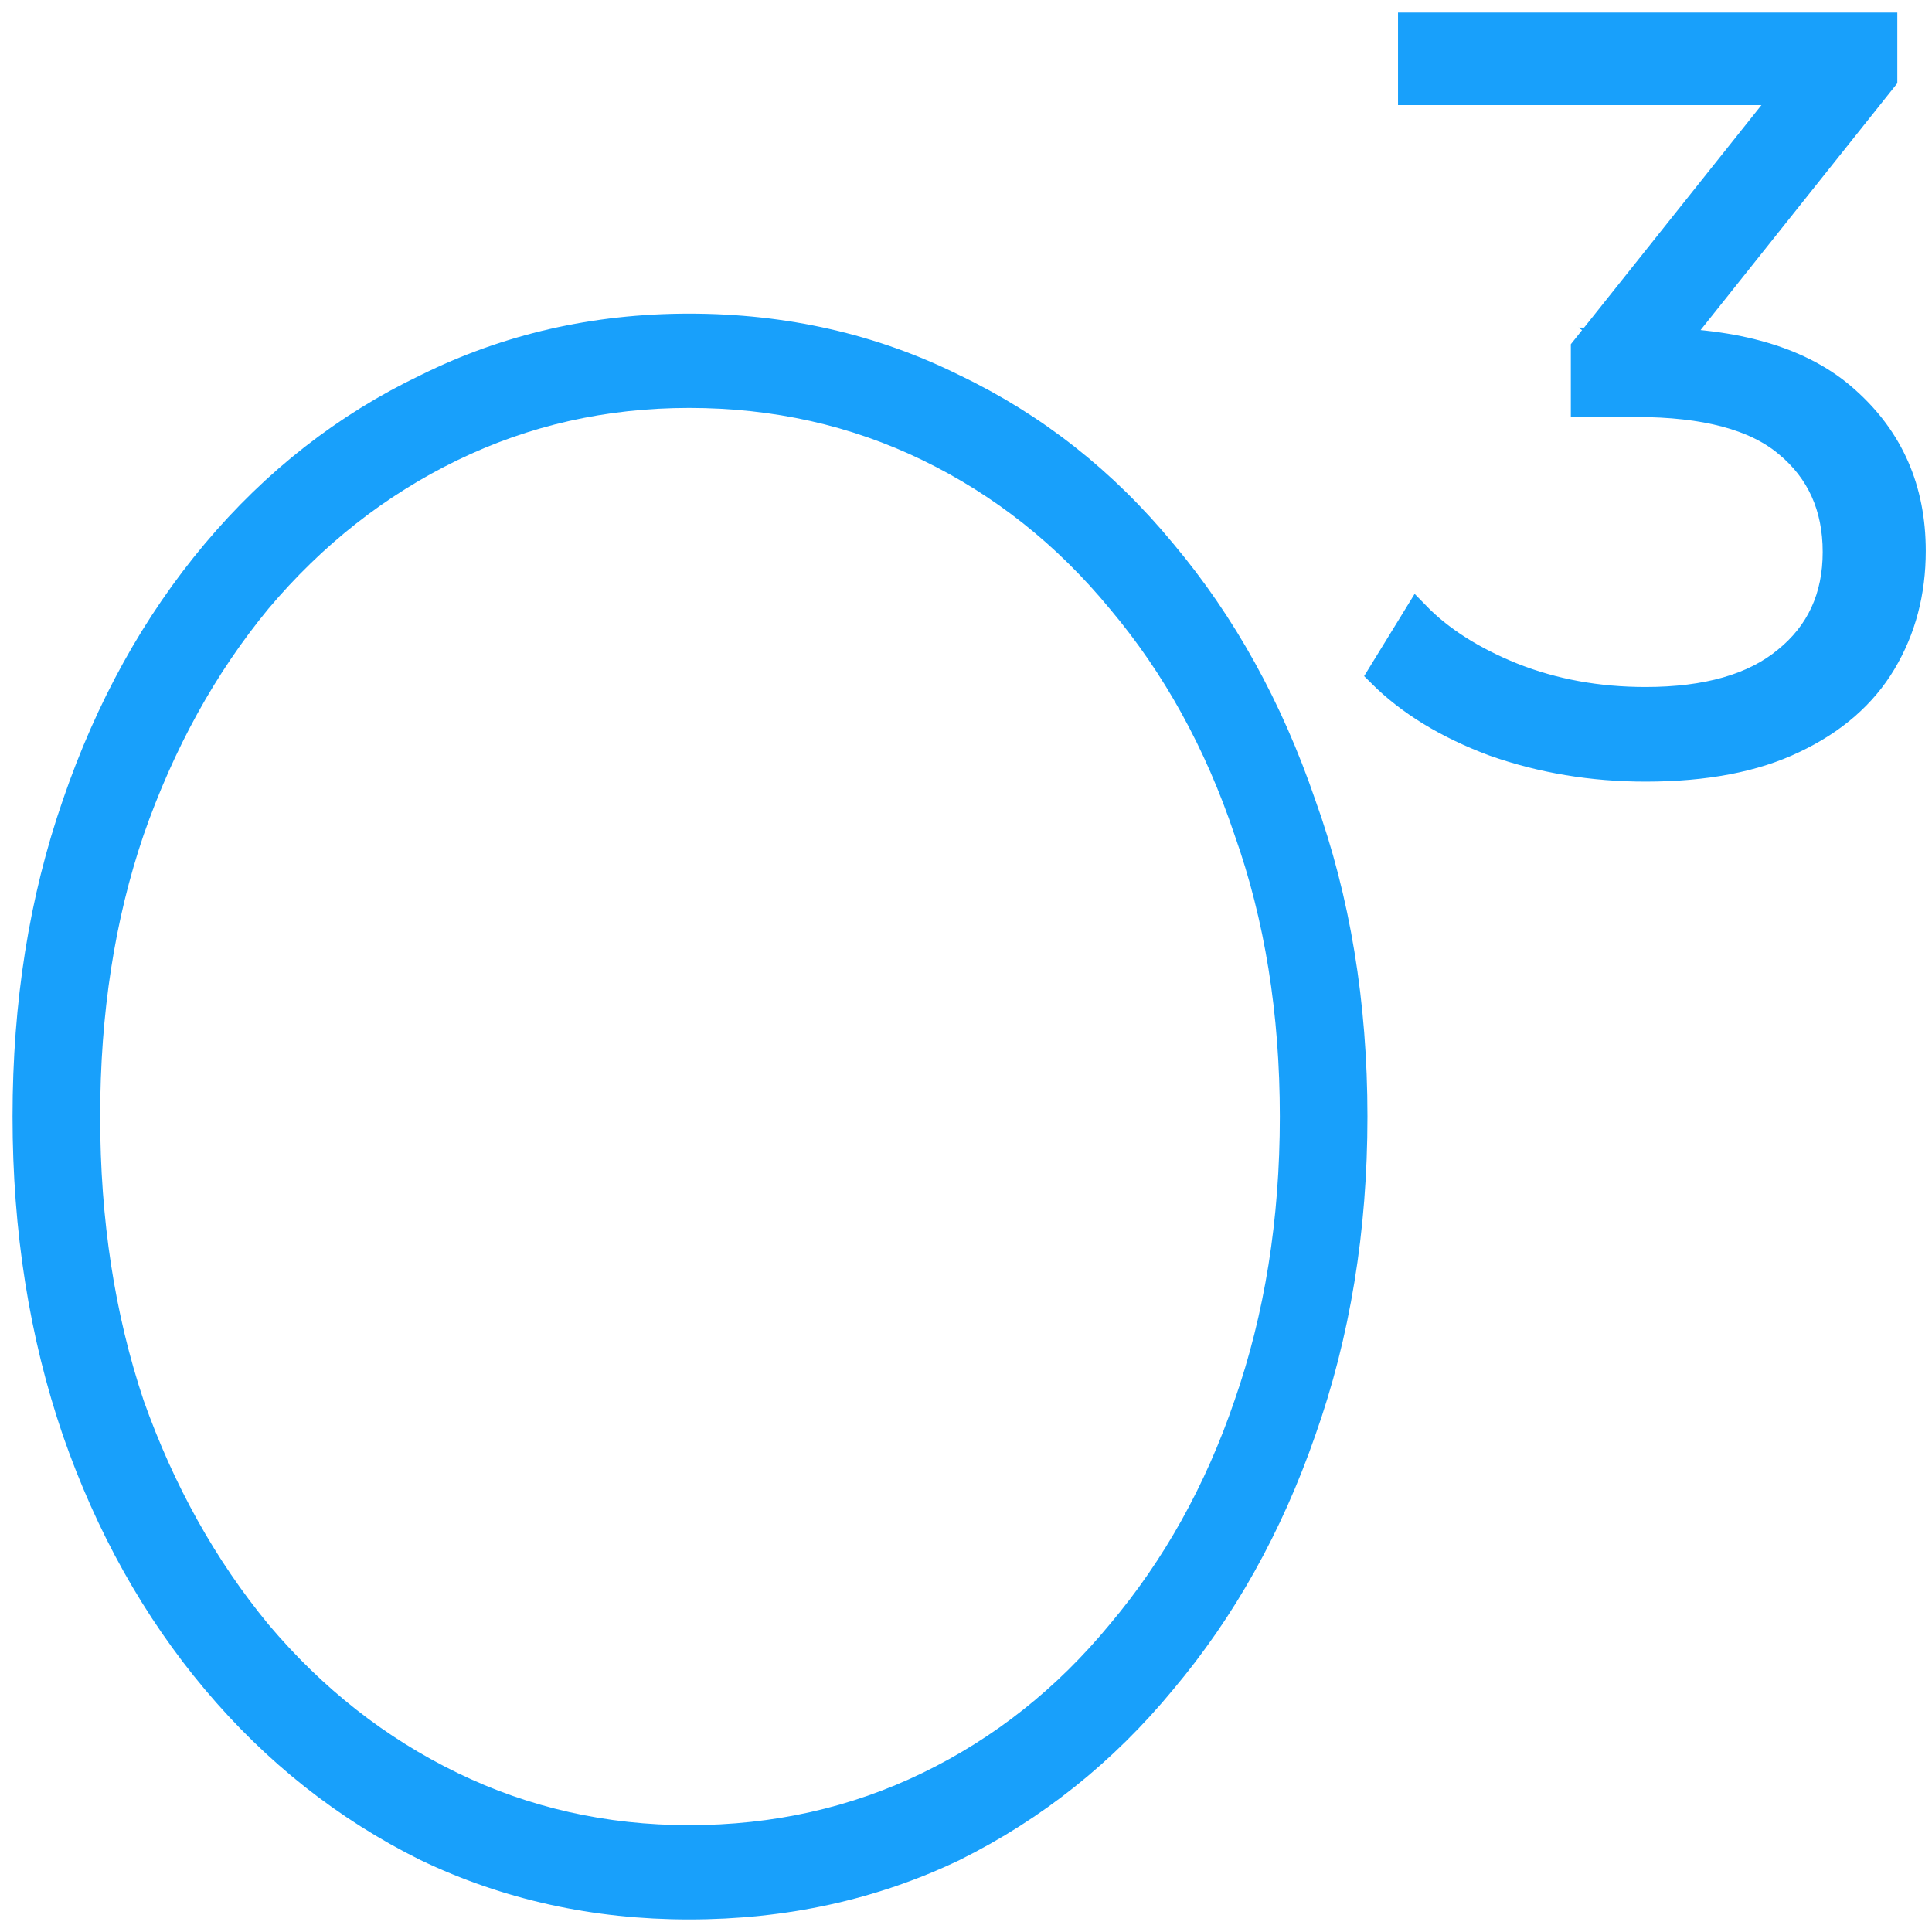
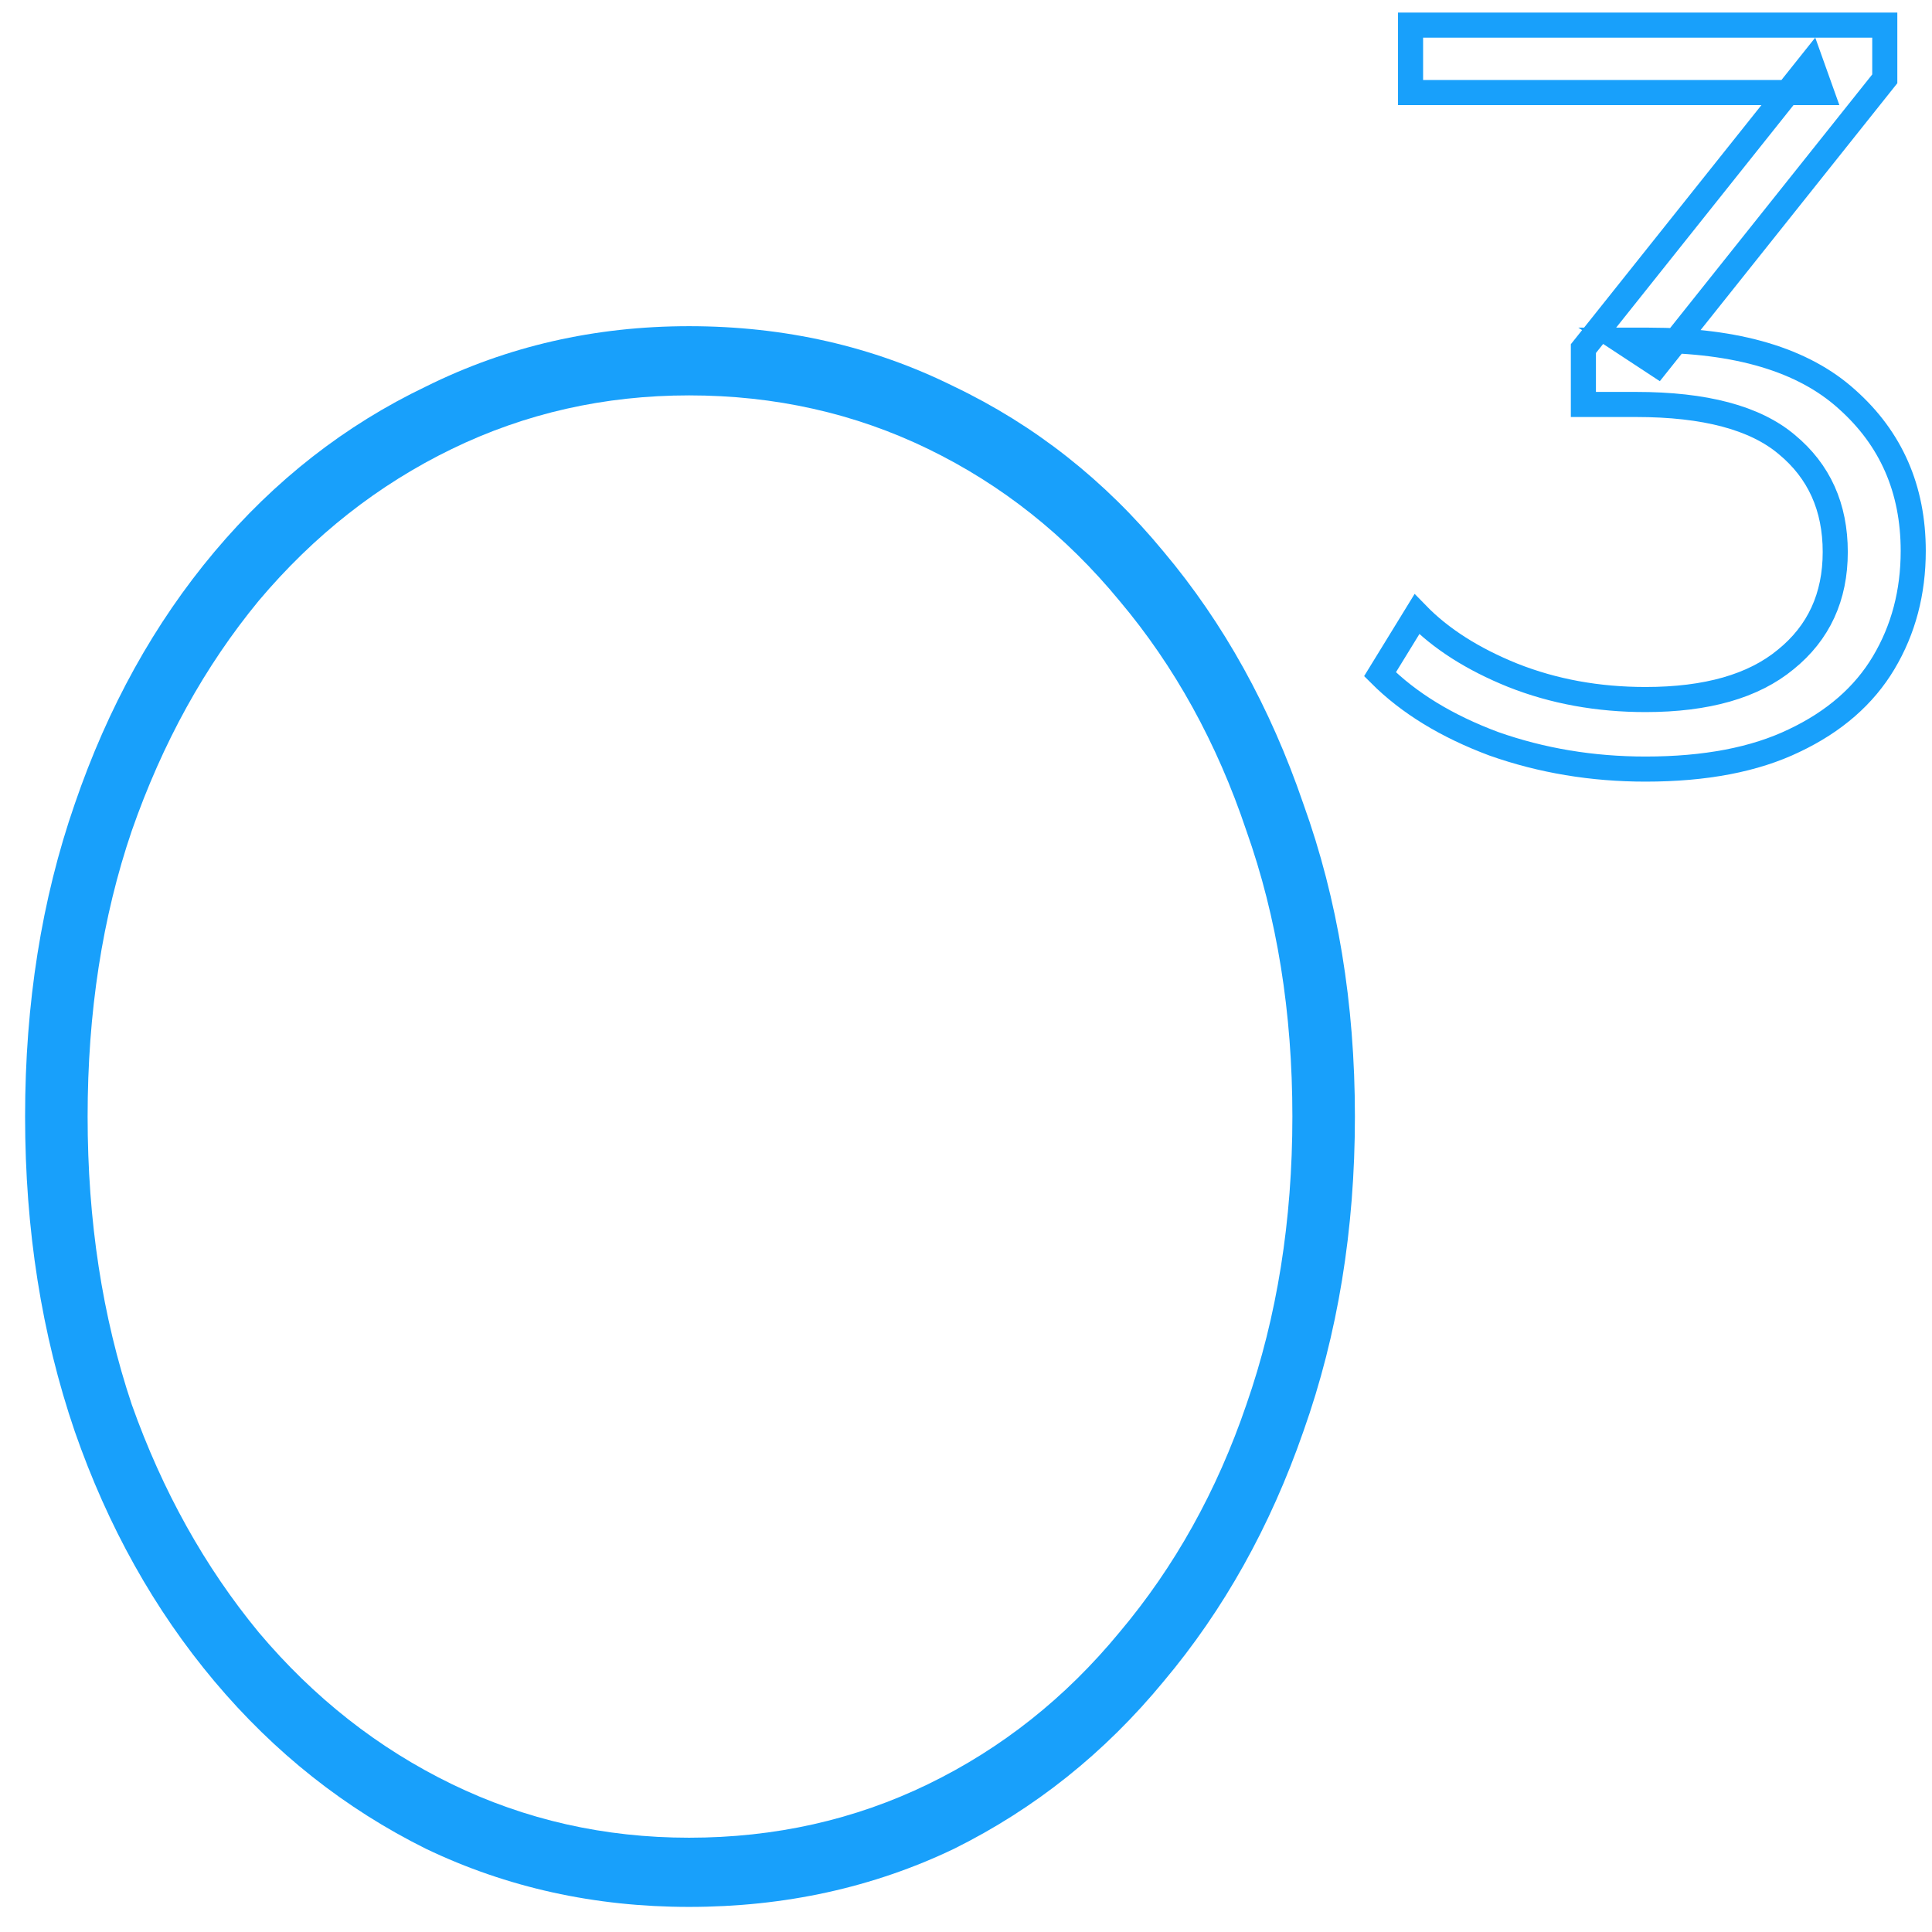
<svg xmlns="http://www.w3.org/2000/svg" width="77" height="77" viewBox="0 0 77 77" fill="none">
  <path d="M27.463 76C23.7 76 20.206 75.229 16.981 73.686C13.755 72.085 10.945 69.86 8.55 67.013C6.156 64.165 4.299 60.843 2.979 57.047C1.66 53.191 1 49.008 1 44.5C1 39.992 1.66 35.839 2.979 32.042C4.299 28.186 6.156 24.835 8.55 21.987C10.945 19.14 13.755 16.945 16.981 15.402C20.206 13.801 23.7 13 27.463 13C31.275 13 34.794 13.801 38.019 15.402C41.245 16.945 44.03 19.14 46.376 21.987C48.771 24.835 50.628 28.186 51.947 32.042C53.316 35.839 54 39.992 54 44.5C54 49.008 53.316 53.191 51.947 57.047C50.628 60.843 48.771 64.165 46.376 67.013C44.03 69.86 41.245 72.085 38.019 73.686C34.794 75.229 31.275 76 27.463 76ZM27.463 73.242C30.884 73.242 34.061 72.53 36.993 71.106C39.925 69.682 42.467 67.665 44.617 65.055C46.816 62.445 48.502 59.419 49.675 55.979C50.897 52.479 51.508 48.653 51.508 44.5C51.508 40.347 50.897 36.551 49.675 33.11C48.502 29.61 46.816 26.555 44.617 23.945C42.467 21.335 39.925 19.318 36.993 17.894C34.061 16.47 30.884 15.758 27.463 15.758C24.091 15.758 20.939 16.47 18.007 17.894C15.075 19.318 12.509 21.335 10.31 23.945C8.16 26.555 6.473 29.61 5.252 33.11C4.079 36.551 3.492 40.347 3.492 44.5C3.492 48.653 4.079 52.479 5.252 55.979C6.473 59.419 8.16 62.445 10.31 65.055C12.509 67.665 15.075 69.682 18.007 71.106C20.939 72.53 24.091 73.242 27.463 73.242Z" fill="#18A0FB" />
-   <path d="M65.584 30.652C63.456 30.652 61.44 30.316 59.536 29.644C57.66 28.944 56.148 28.02 55 26.872L56.47 24.478C57.422 25.458 58.696 26.27 60.292 26.914C61.916 27.558 63.68 27.88 65.584 27.88C68.02 27.88 69.882 27.348 71.17 26.284C72.486 25.22 73.144 23.792 73.144 22C73.144 20.208 72.5 18.78 71.212 17.716C69.952 16.652 67.95 16.12 65.206 16.12H63.106V13.894L72.178 2.512L72.598 3.688H56.218V1H75.118V3.142L66.046 14.524L64.576 13.558H65.71C69.238 13.558 71.87 14.342 73.606 15.91C75.37 17.478 76.252 19.494 76.252 21.958C76.252 23.61 75.86 25.094 75.076 26.41C74.292 27.726 73.102 28.762 71.506 29.518C69.938 30.274 67.964 30.652 65.584 30.652Z" fill="#18A0FB" />
-   <path d="M27.463 76C23.7 76 20.206 75.229 16.981 73.686C13.755 72.085 10.945 69.86 8.55 67.013C6.156 64.165 4.299 60.843 2.979 57.047C1.66 53.191 1 49.008 1 44.5C1 39.992 1.66 35.839 2.979 32.042C4.299 28.186 6.156 24.835 8.55 21.987C10.945 19.14 13.755 16.945 16.981 15.402C20.206 13.801 23.7 13 27.463 13C31.275 13 34.794 13.801 38.019 15.402C41.245 16.945 44.03 19.14 46.376 21.987C48.771 24.835 50.628 28.186 51.947 32.042C53.316 35.839 54 39.992 54 44.5C54 49.008 53.316 53.191 51.947 57.047C50.628 60.843 48.771 64.165 46.376 67.013C44.03 69.86 41.245 72.085 38.019 73.686C34.794 75.229 31.275 76 27.463 76ZM27.463 73.242C30.884 73.242 34.061 72.53 36.993 71.106C39.925 69.682 42.467 67.665 44.617 65.055C46.816 62.445 48.502 59.419 49.675 55.979C50.897 52.479 51.508 48.653 51.508 44.5C51.508 40.347 50.897 36.551 49.675 33.11C48.502 29.61 46.816 26.555 44.617 23.945C42.467 21.335 39.925 19.318 36.993 17.894C34.061 16.47 30.884 15.758 27.463 15.758C24.091 15.758 20.939 16.47 18.007 17.894C15.075 19.318 12.509 21.335 10.31 23.945C8.16 26.555 6.473 29.61 5.252 33.11C4.079 36.551 3.492 40.347 3.492 44.5C3.492 48.653 4.079 52.479 5.252 55.979C6.473 59.419 8.16 62.445 10.31 65.055C12.509 67.665 15.075 69.682 18.007 71.106C20.939 72.53 24.091 73.242 27.463 73.242Z" stroke="#18A0FB" />
  <path d="M65.584 30.652C63.456 30.652 61.44 30.316 59.536 29.644C57.66 28.944 56.148 28.02 55 26.872L56.47 24.478C57.422 25.458 58.696 26.27 60.292 26.914C61.916 27.558 63.68 27.88 65.584 27.88C68.02 27.88 69.882 27.348 71.17 26.284C72.486 25.22 73.144 23.792 73.144 22C73.144 20.208 72.5 18.78 71.212 17.716C69.952 16.652 67.95 16.12 65.206 16.12H63.106V13.894L72.178 2.512L72.598 3.688H56.218V1H75.118V3.142L66.046 14.524L64.576 13.558H65.71C69.238 13.558 71.87 14.342 73.606 15.91C75.37 17.478 76.252 19.494 76.252 21.958C76.252 23.61 75.86 25.094 75.076 26.41C74.292 27.726 73.102 28.762 71.506 29.518C69.938 30.274 67.964 30.652 65.584 30.652Z" stroke="#18A0FB" />
</svg>